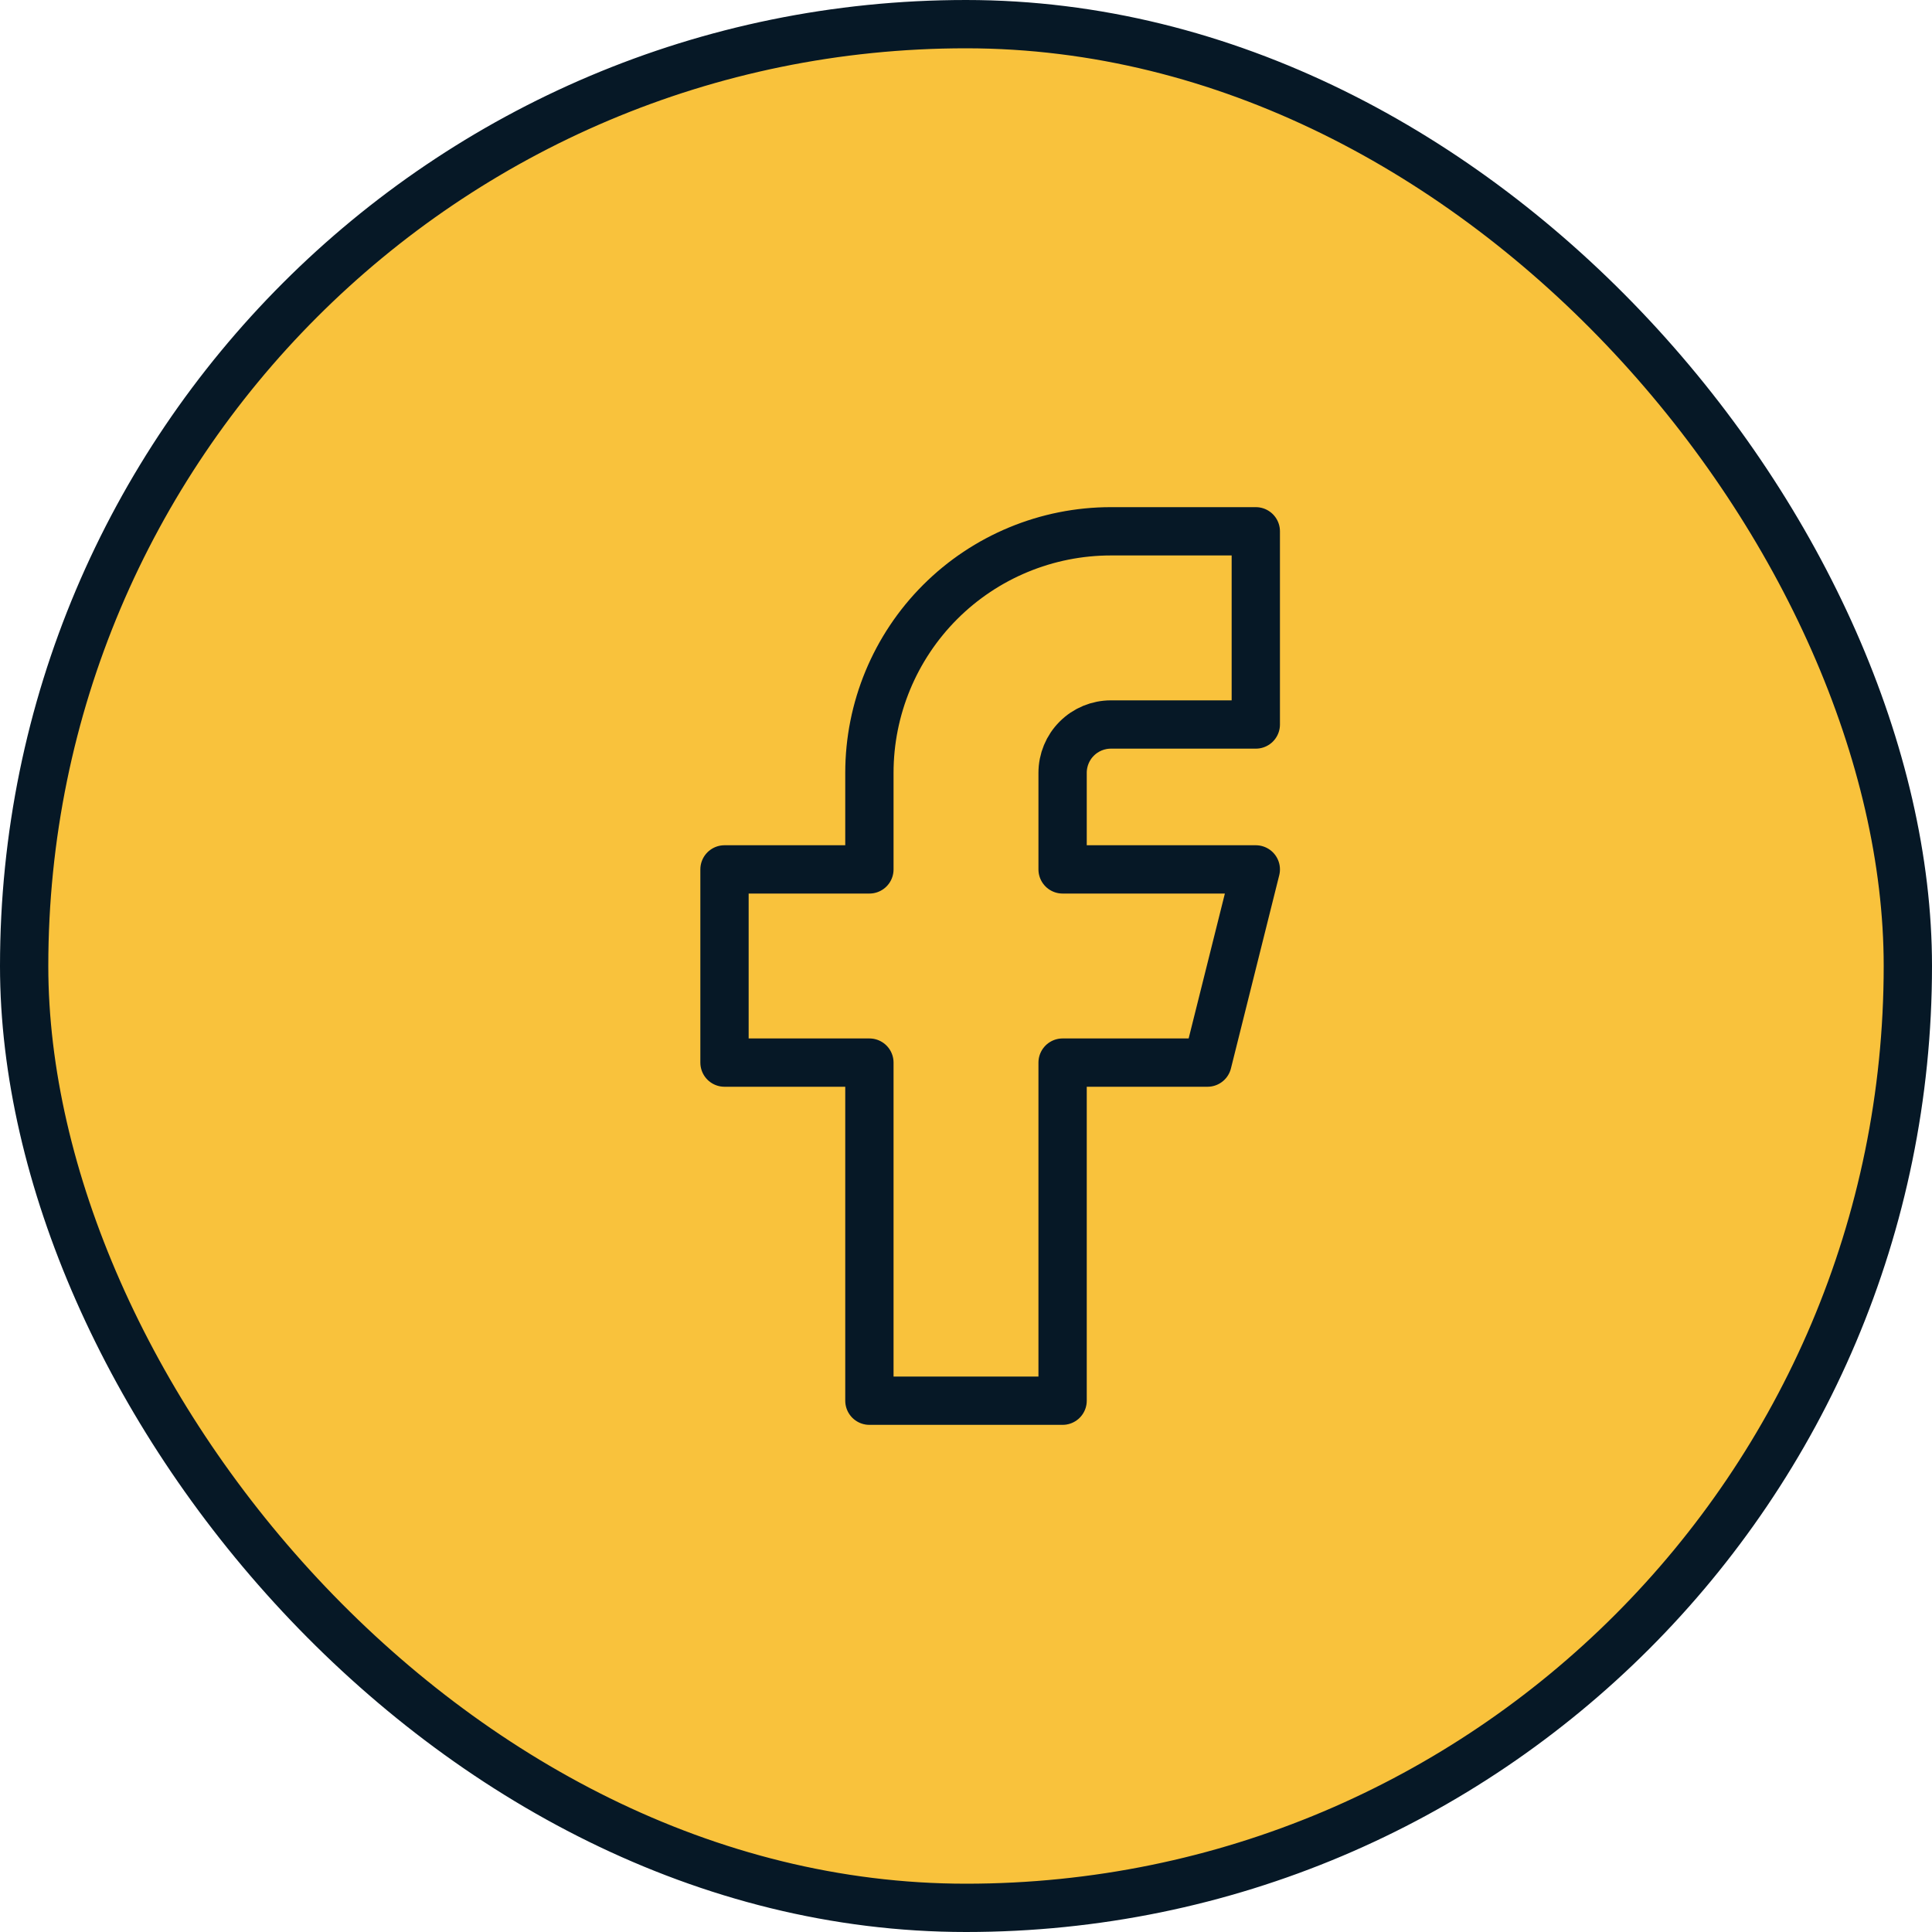
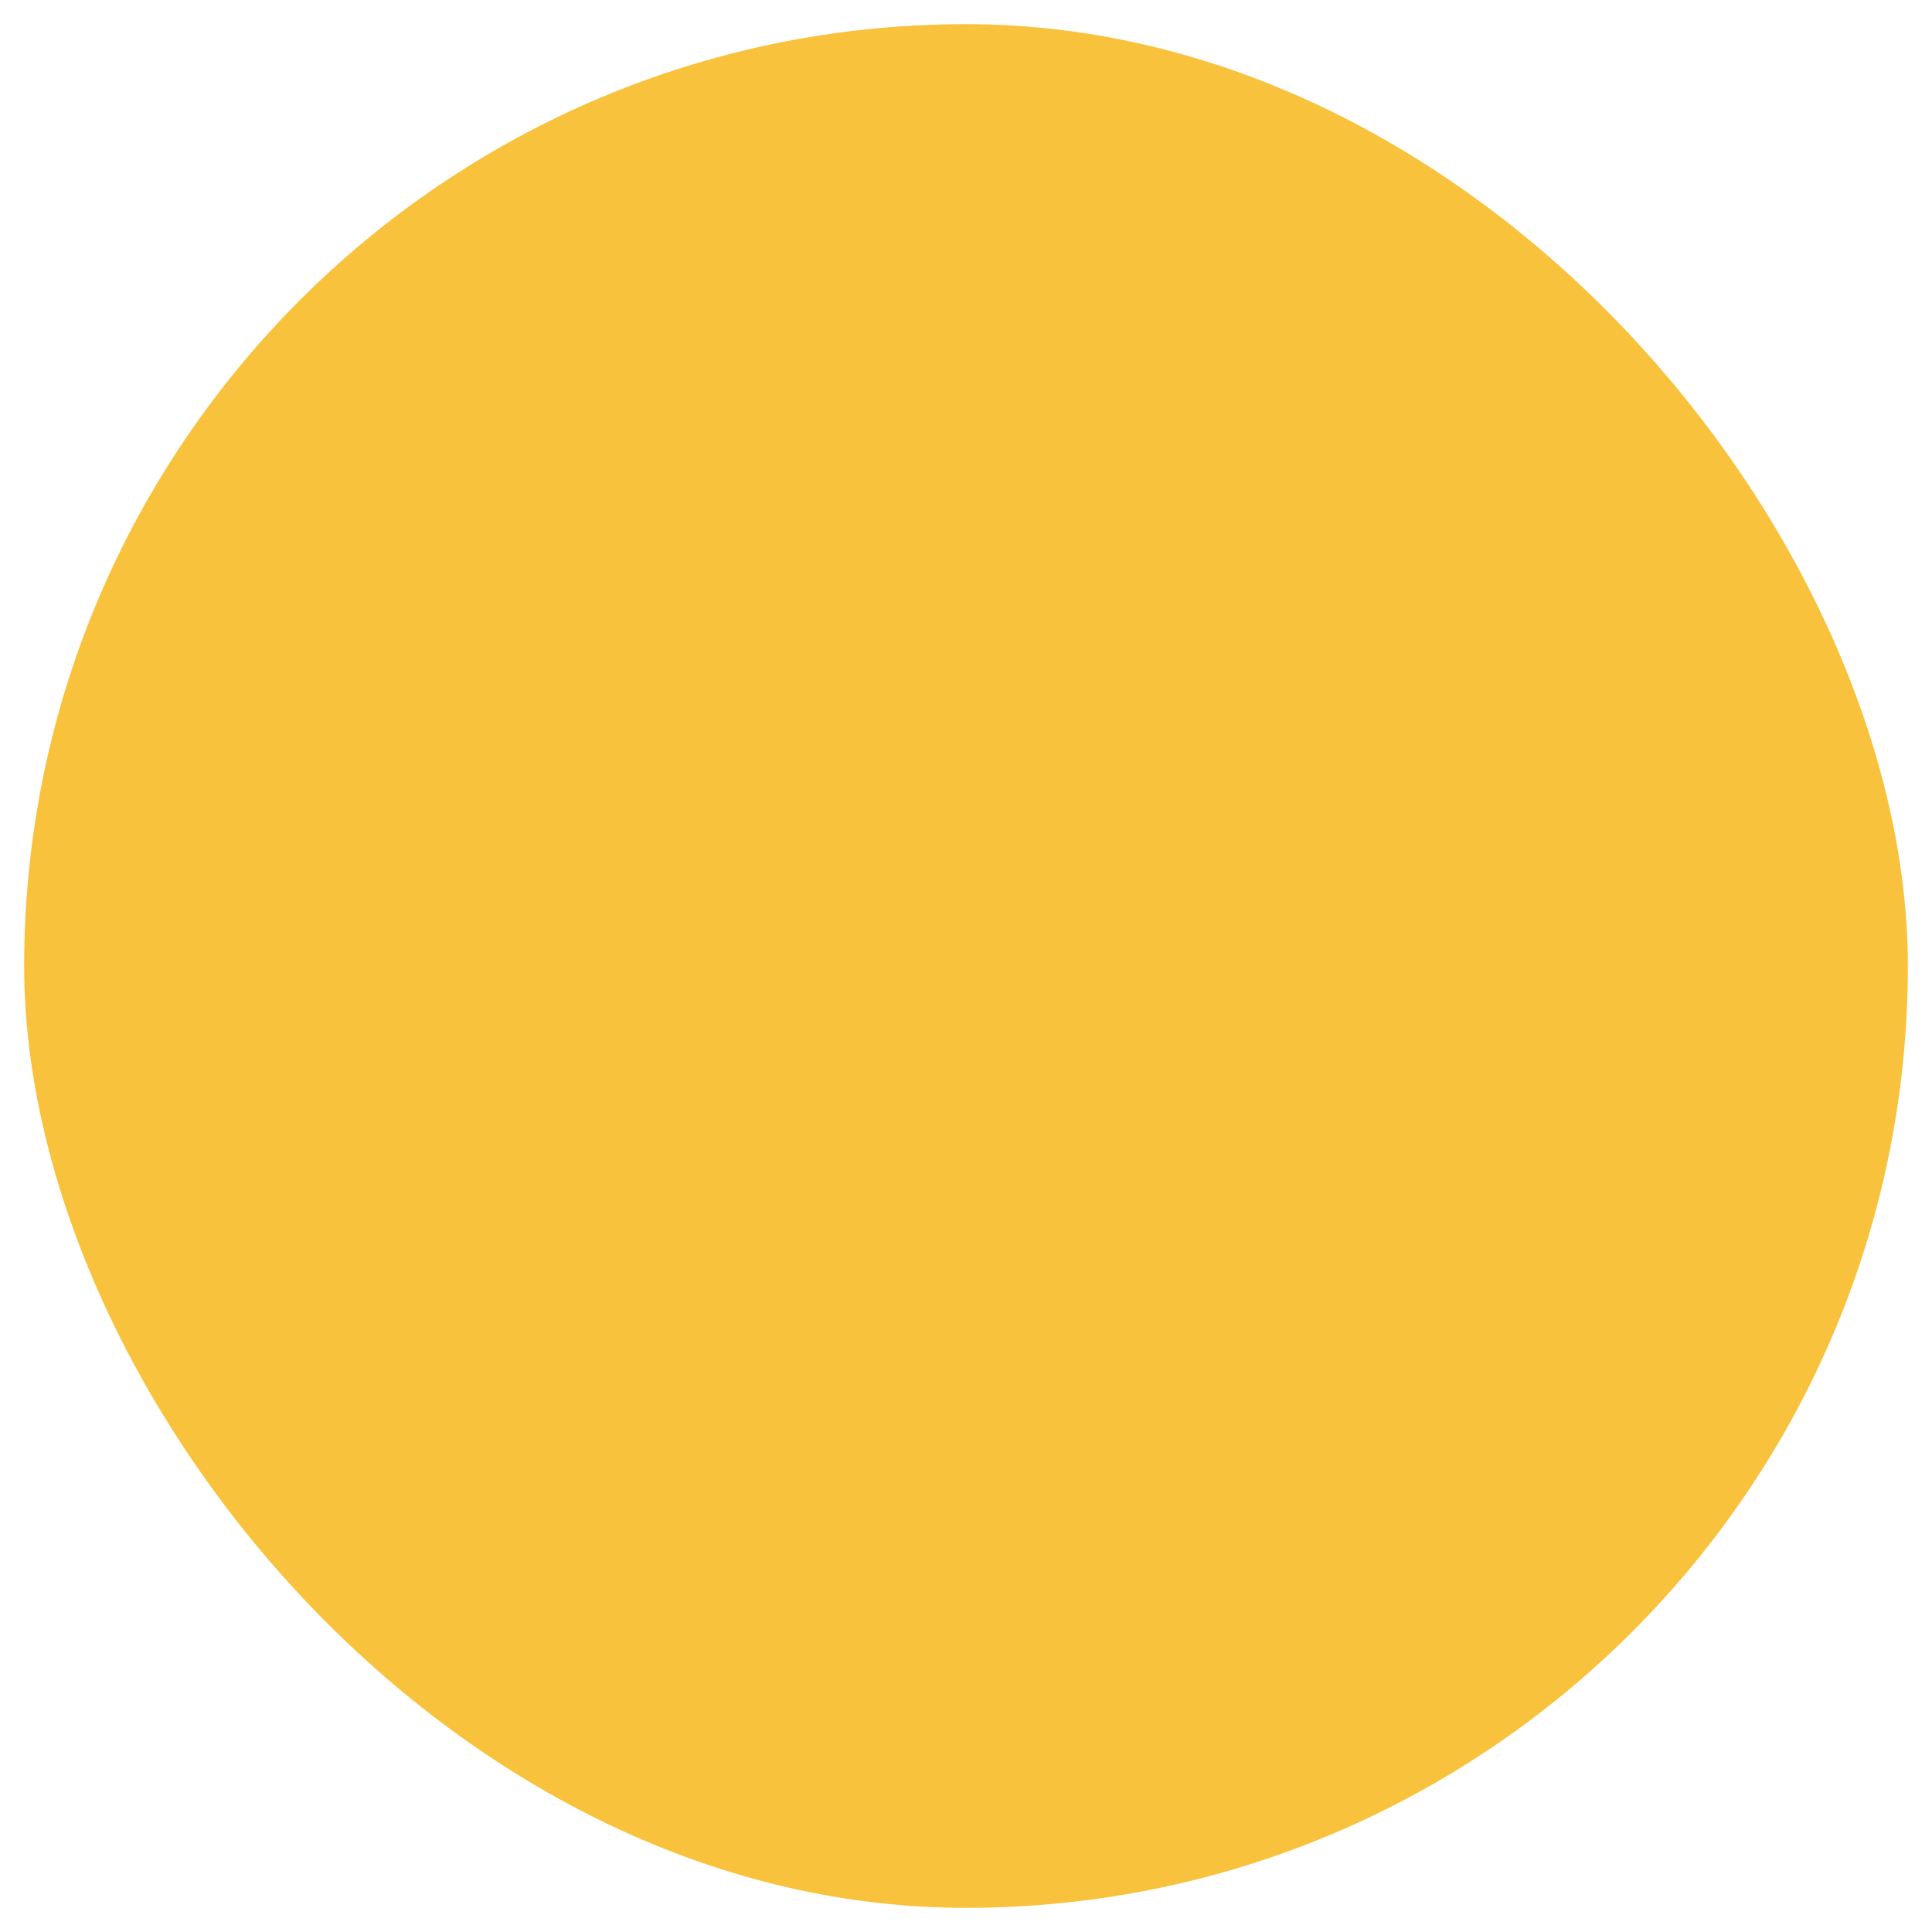
<svg xmlns="http://www.w3.org/2000/svg" width="40" height="40" viewBox="0 0 40 40" fill="none">
  <rect x="0.5" y="0.5" width="39" height="39" rx="19.5" fill="#F9C23C" />
-   <rect x="0.5" y="0.5" width="39" height="39" rx="19.5" stroke="#061826" />
-   <path d="M15 18V22H18V29H22V22H25L26 18H22V16C22 15.735 22.105 15.48 22.293 15.293C22.48 15.105 22.735 15 23 15H26V11H23C21.674 11 20.402 11.527 19.465 12.464C18.527 13.402 18 14.674 18 16V18H15Z" stroke="#061826" stroke-linecap="round" stroke-linejoin="round" />
</svg>